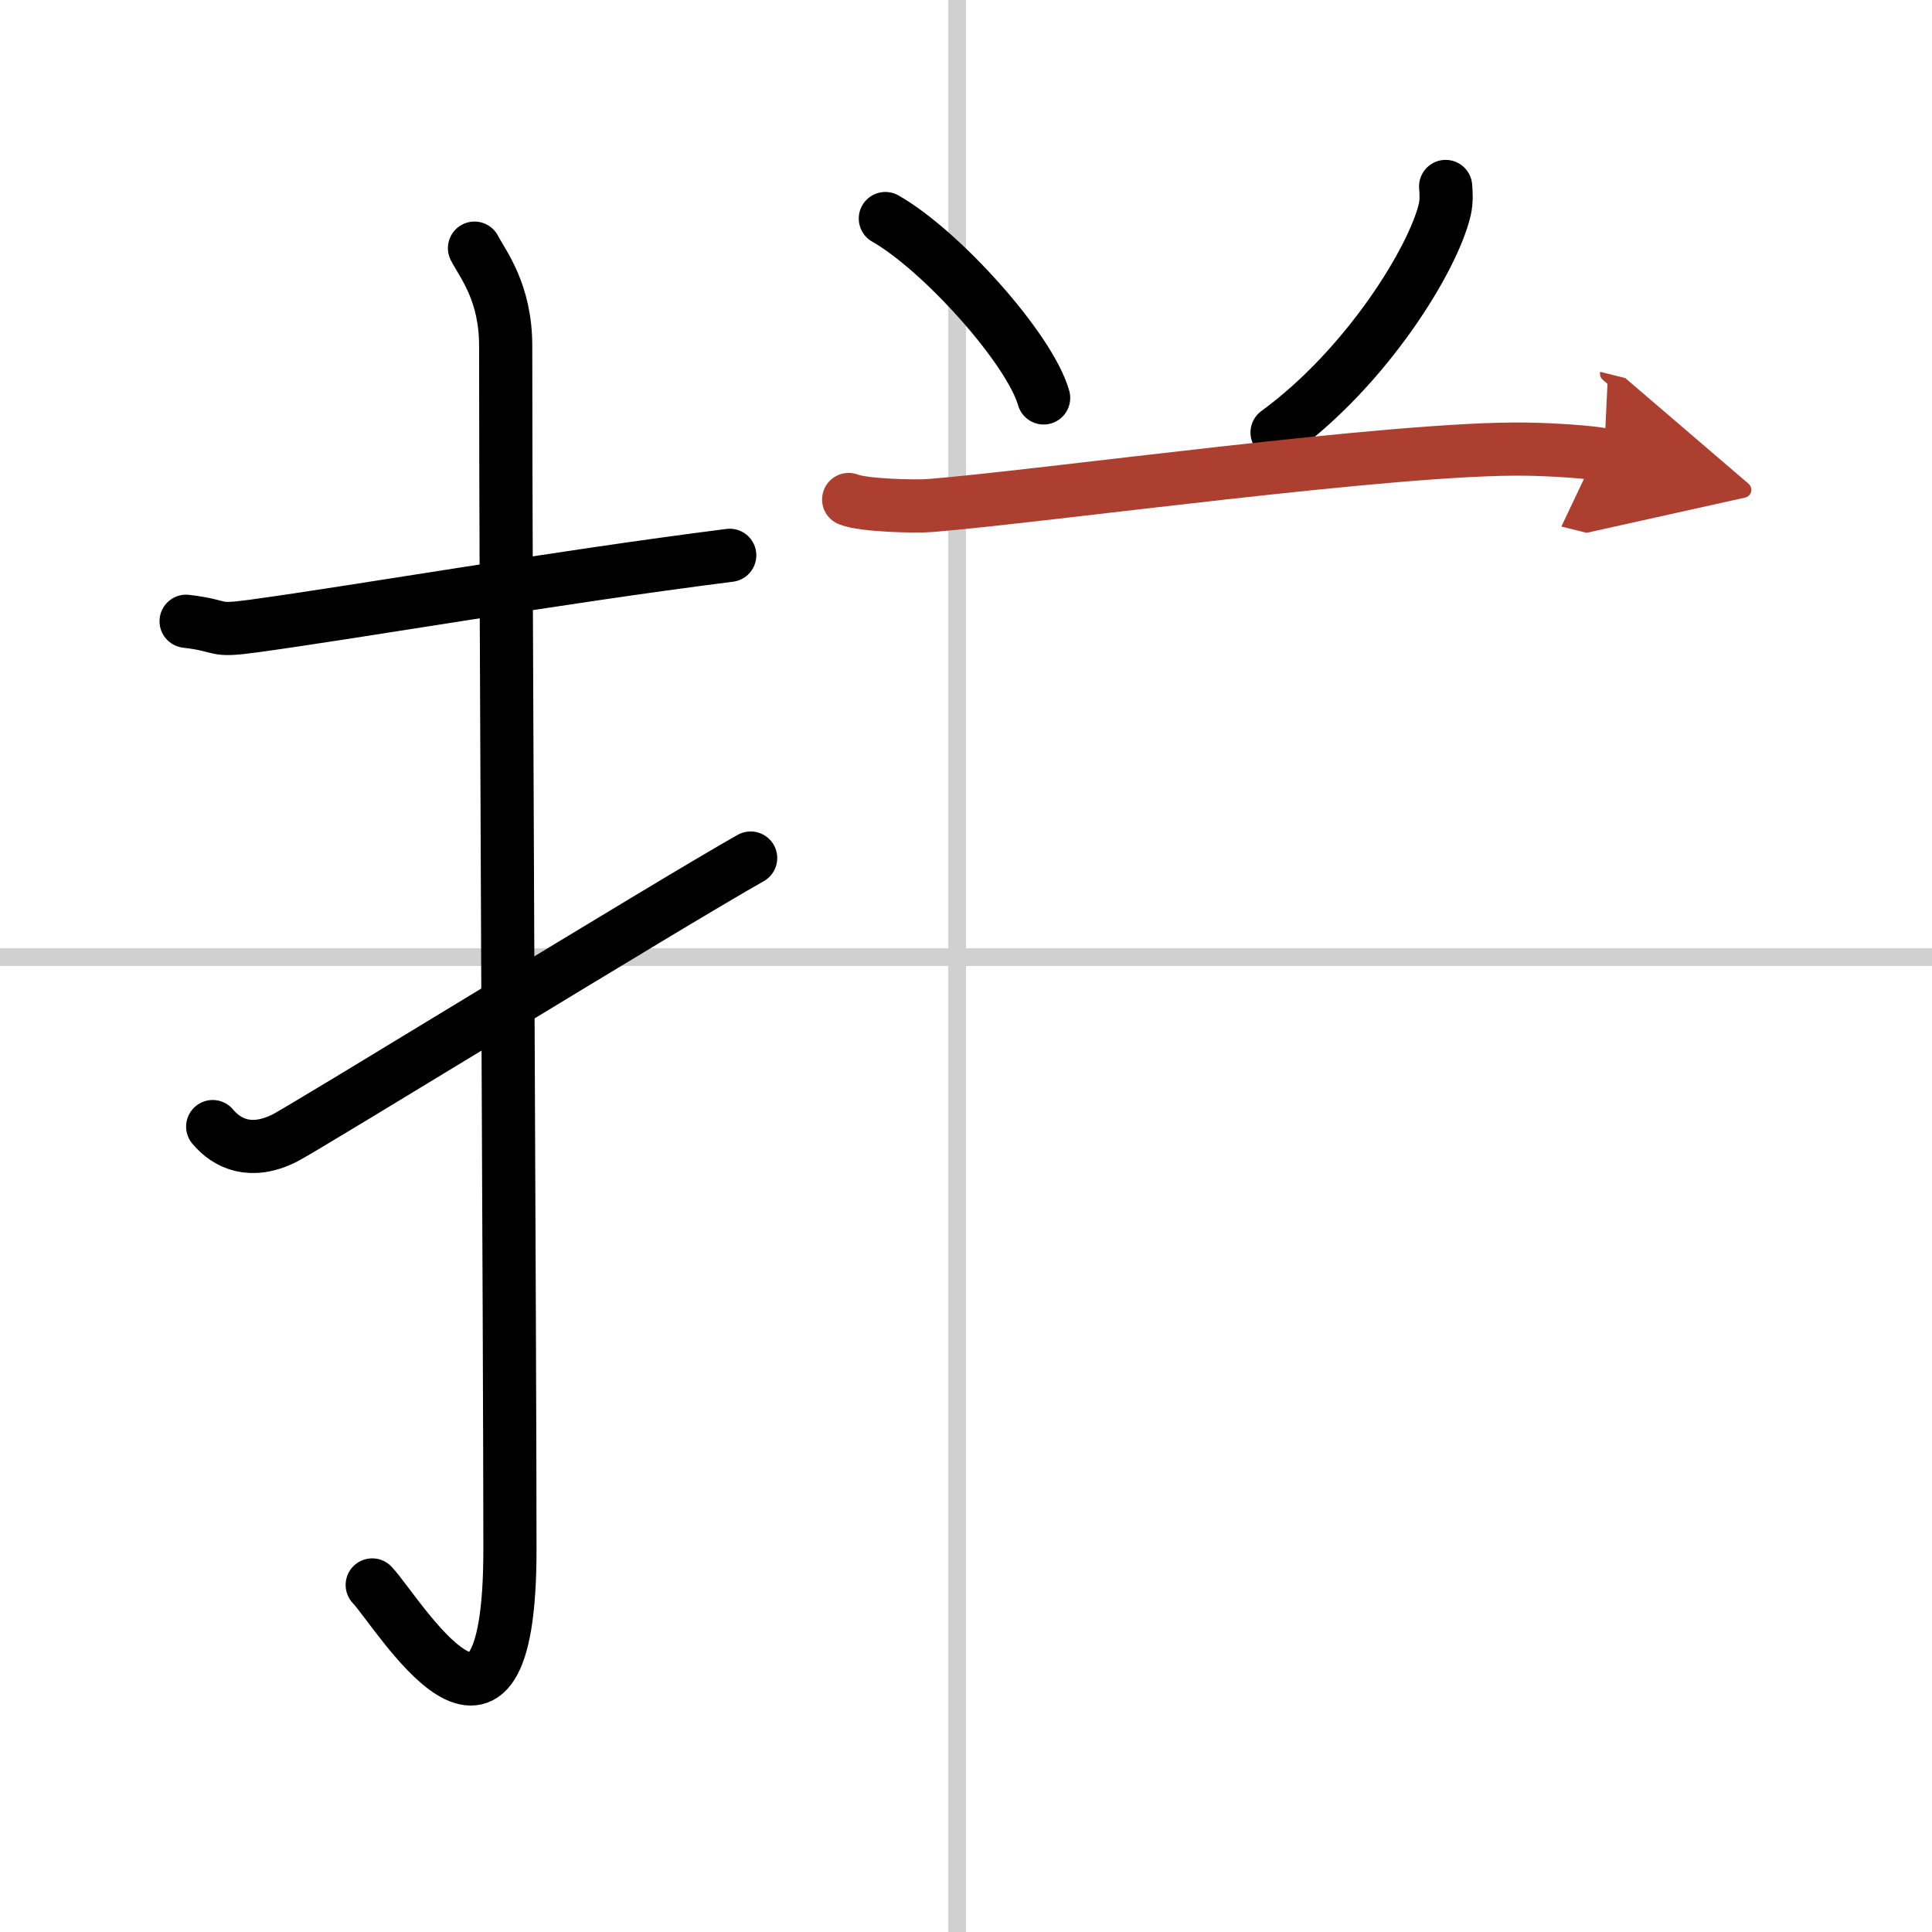
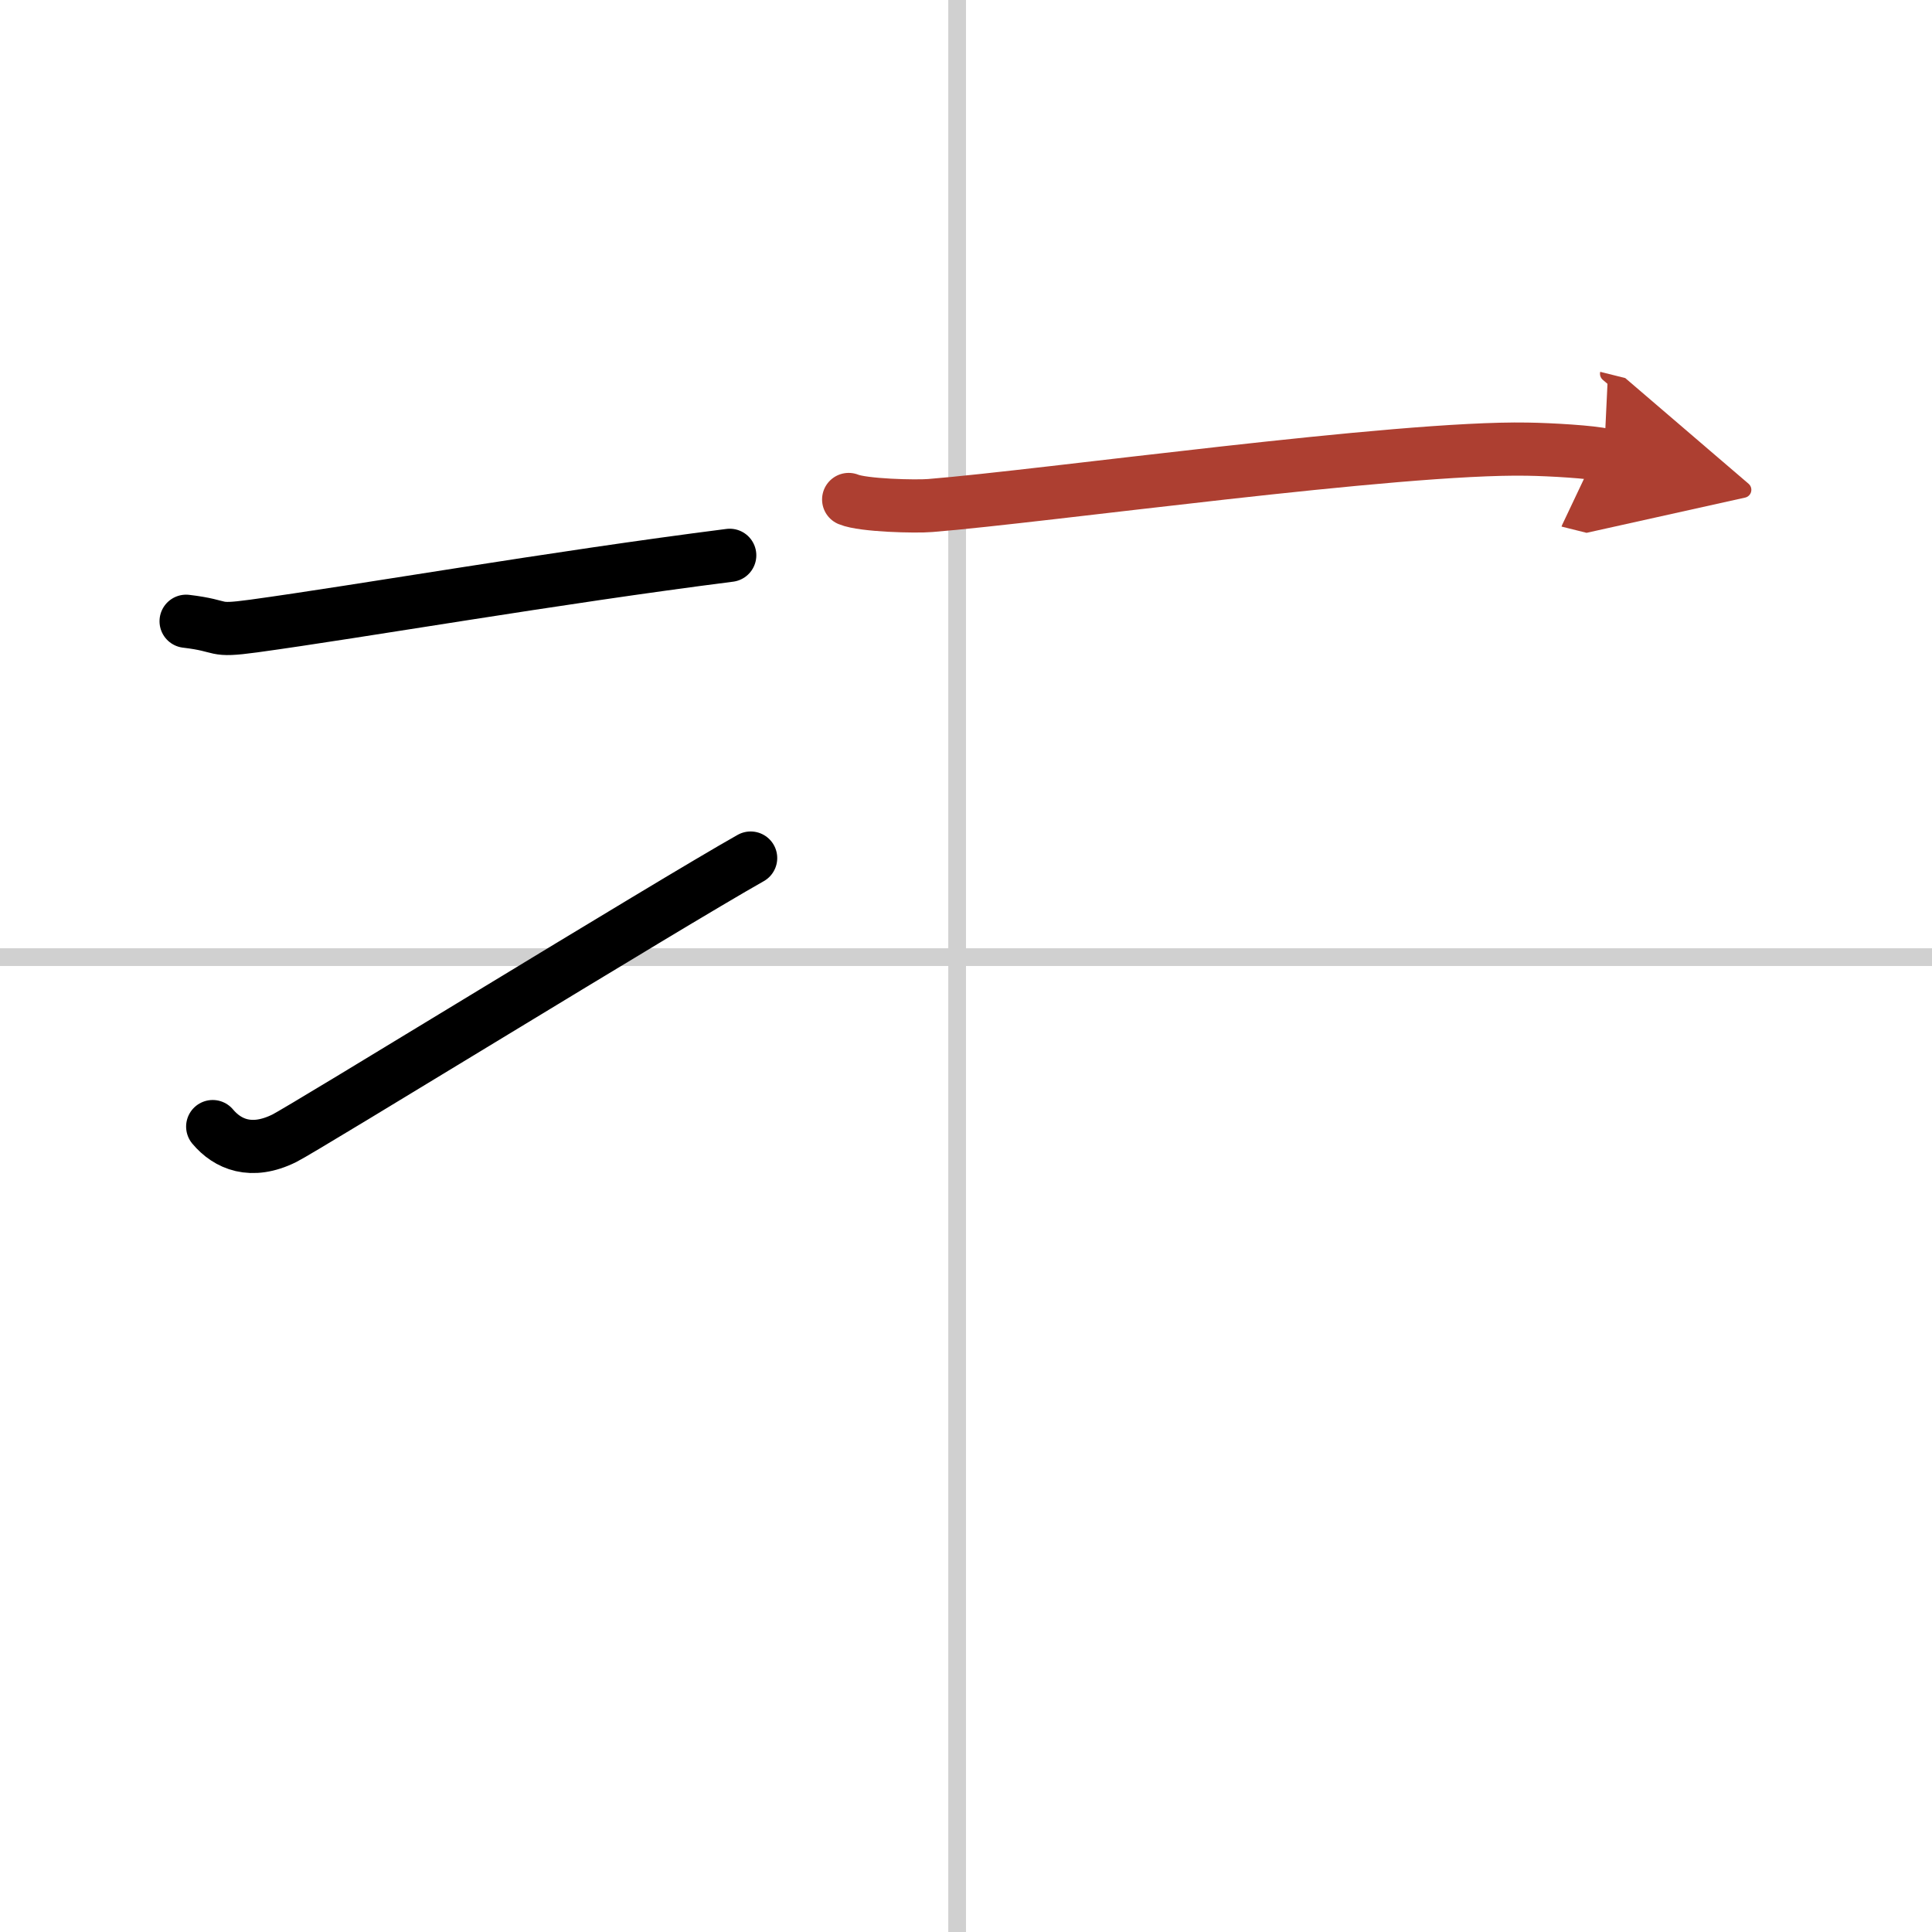
<svg xmlns="http://www.w3.org/2000/svg" width="400" height="400" viewBox="0 0 109 109">
  <defs>
    <marker id="a" markerWidth="4" orient="auto" refX="1" refY="5" viewBox="0 0 10 10">
      <polyline points="0 0 10 5 0 10 1 5" fill="#ad3f31" stroke="#ad3f31" />
    </marker>
  </defs>
  <g fill="none" stroke="#000" stroke-linecap="round" stroke-linejoin="round" stroke-width="3">
-     <rect width="100%" height="100%" fill="#fff" stroke="#fff" />
    <line x1="54" x2="54" y2="109" stroke="#d0d0d0" stroke-width="1" />
    <line x2="109" y1="54" y2="54" stroke="#d0d0d0" stroke-width="1" />
    <path d="m10.5 35.05c2.27 0.27 1.38 0.6 3.81 0.27 5.99-0.82 16.88-2.72 26.86-3.99" />
-     <path d="m26.77 14c0.48 0.92 1.76 2.49 1.76 5.52 0 15.23 0.24 56.46 0.24 67.9 0 14.25-6.32 3.53-7.77 2" />
    <path d="m12 63.56c0.84 1 2.18 1.58 4.04 0.66 1.1-0.54 21.66-13.19 26.31-15.81" />
-     <path d="m49.95 12.33c3.15 1.79 8.14 7.34 8.93 10.12" />
-     <path d="m81.56 10.52c0.03 0.33 0.06 0.84-0.05 1.31-0.65 2.77-4.37 8.85-9.46 12.57" />
    <path d="m47.88 28.18c0.81 0.34 3.8 0.41 4.61 0.34 6.48-0.52 26.36-3.31 33.67-3.18 1.35 0.02 3.66 0.16 4.34 0.33" marker-end="url(#a)" stroke="#ad3f31" />
  </g>
</svg>